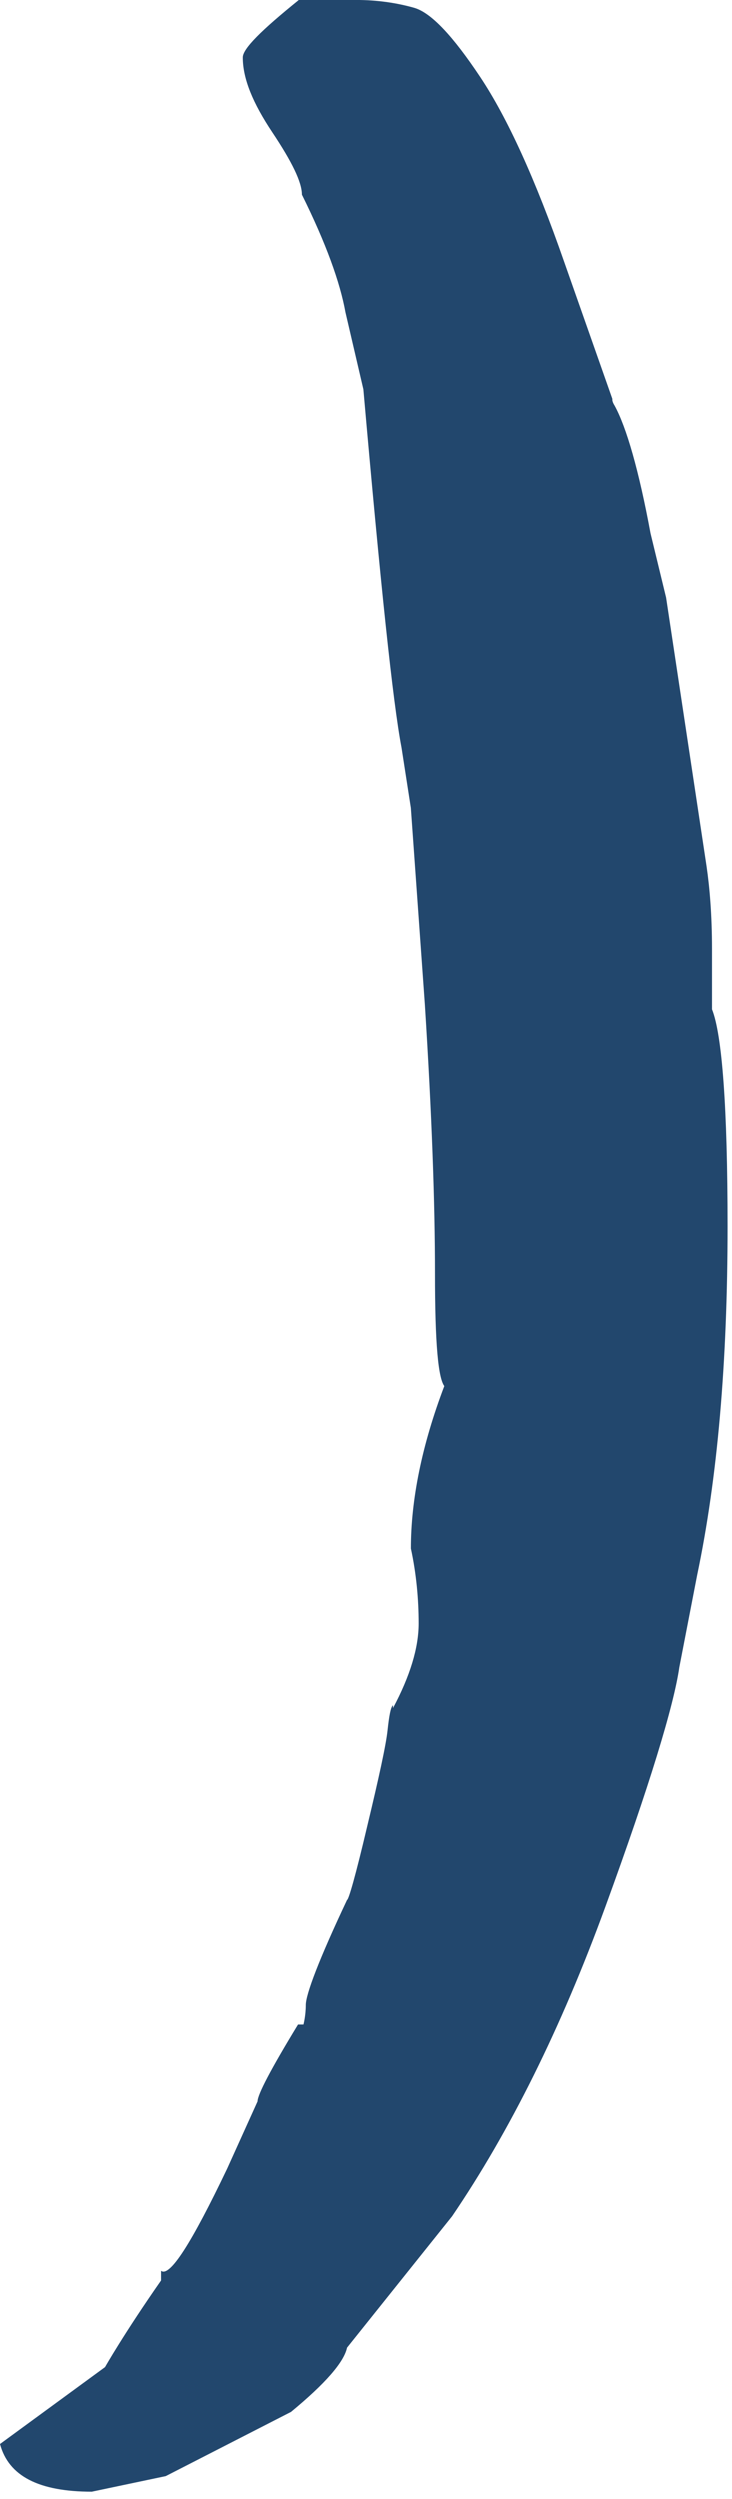
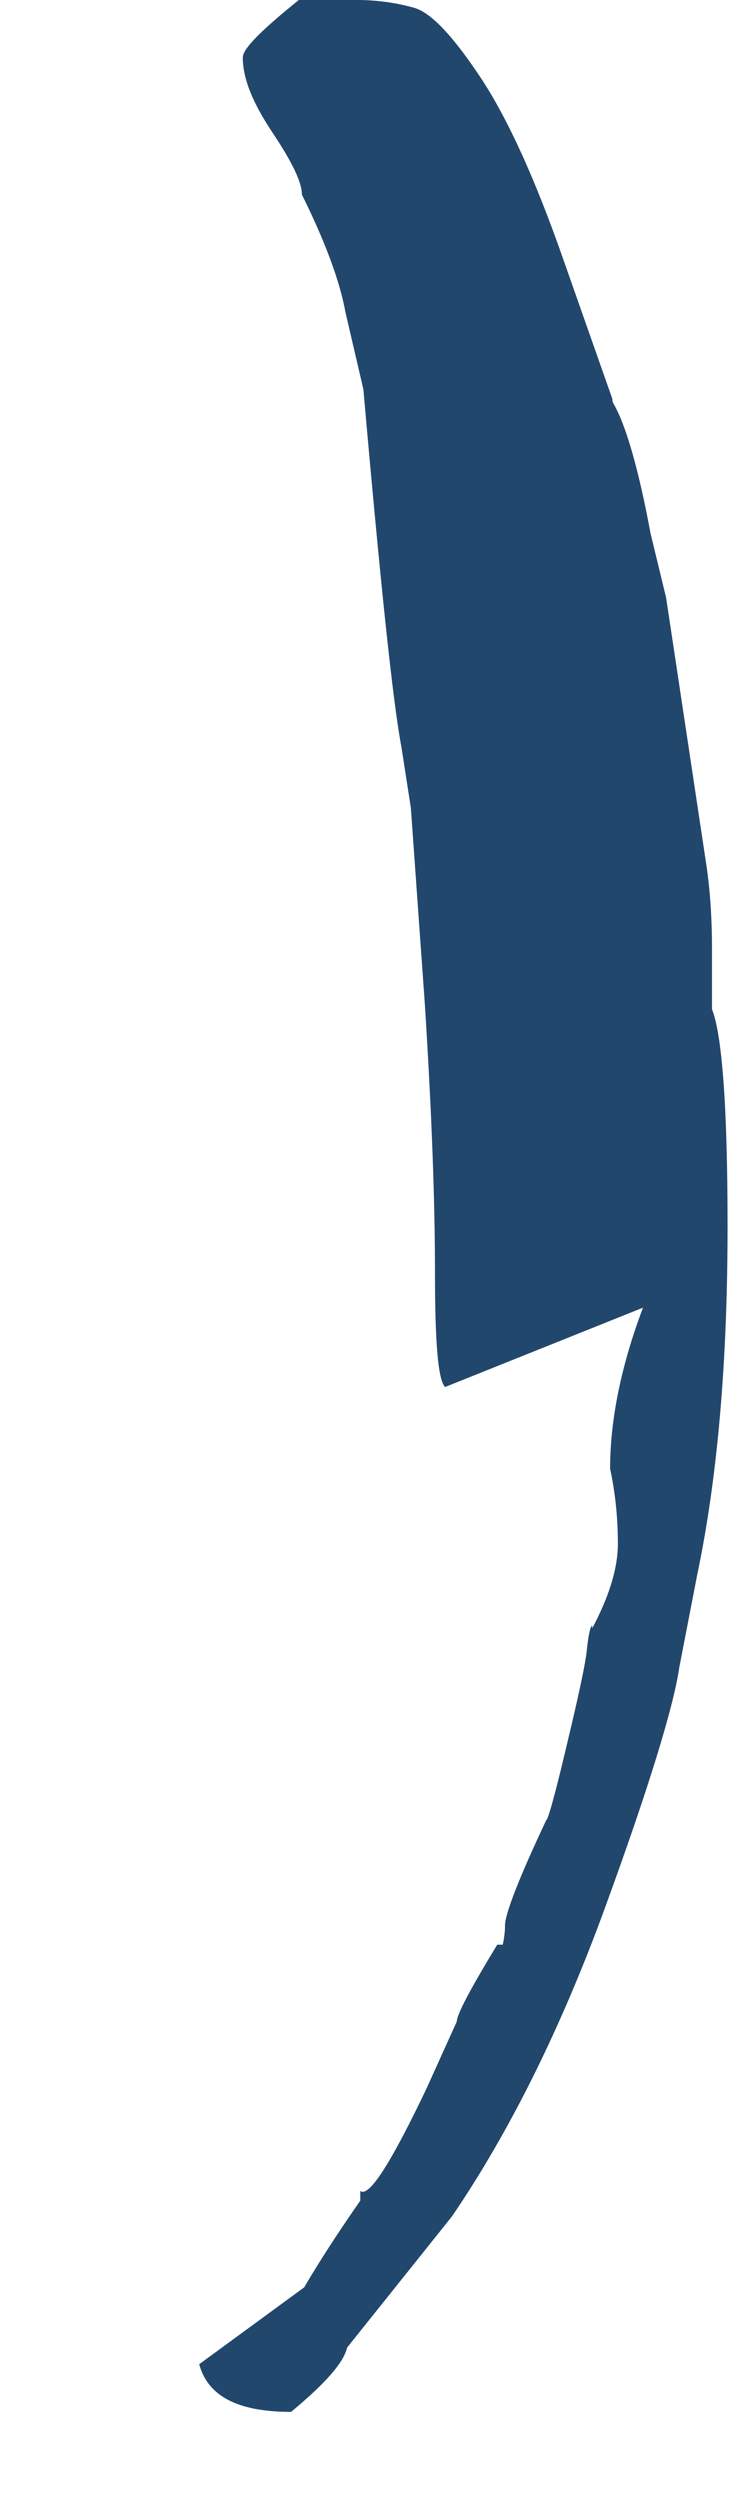
<svg xmlns="http://www.w3.org/2000/svg" width="34" height="116" fill="none">
-   <path d="M20.674 64.38c-.325-.316-.47-2.033-.47-5.286s-.145-7.364-.47-12.47l-.651-9.126-.434-2.801c-.398-2.078-.976-7.59-1.771-16.626l-.831-3.569c-.253-1.401-.904-3.208-2.024-5.467 0-.587-.47-1.536-1.373-2.891s-1.373-2.485-1.373-3.479c0-.407.867-1.265 2.602-2.666h2.675c.976 0 1.879.136 2.675.361s1.807 1.31 3.072 3.208 2.566 4.744 3.903 8.584l2.241 6.37s-.036.09.108.316c.542.994 1.12 2.982 1.663 5.918l.723 2.982 1.879 12.469c.145.994.253 2.259.253 3.84v2.801c.47 1.175.723 4.563.723 10.075 0 6.325-.47 11.701-1.41 16.174l-.831 4.292c-.253 1.762-1.373 5.467-3.434 11.114s-4.446 10.436-7.12 14.367l-4.879 6.099c-.145.677-1.012 1.671-2.602 2.982l-5.819 2.981-3.434.723c-2.458 0-3.867-.723-4.265-2.213l4.879-3.57s.867-1.536 2.602-4.021v-.451c.398.316 1.41-1.265 3.072-4.744l1.41-3.118c0-.316.614-1.491 1.88-3.569h.253s.108-.407.108-.904.614-2.123 1.916-4.879c.072 0 .398-1.129.94-3.434.542-2.259.867-3.75.94-4.427s.145-1.084.253-1.175v.136c.795-1.491 1.193-2.801 1.193-3.931s-.108-2.304-.361-3.479c0-2.259.506-4.789 1.554-7.545l.036.045z" fill="#22476d" />
+   <path d="M20.674 64.38c-.325-.316-.47-2.033-.47-5.286s-.145-7.364-.47-12.47l-.651-9.126-.434-2.801c-.398-2.078-.976-7.59-1.771-16.626l-.831-3.569c-.253-1.401-.904-3.208-2.024-5.467 0-.587-.47-1.536-1.373-2.891s-1.373-2.485-1.373-3.479c0-.407.867-1.265 2.602-2.666h2.675c.976 0 1.879.136 2.675.361s1.807 1.31 3.072 3.208 2.566 4.744 3.903 8.584l2.241 6.37s-.036.09.108.316c.542.994 1.12 2.982 1.663 5.918l.723 2.982 1.879 12.469c.145.994.253 2.259.253 3.84v2.801c.47 1.175.723 4.563.723 10.075 0 6.325-.47 11.701-1.41 16.174l-.831 4.292c-.253 1.762-1.373 5.467-3.434 11.114s-4.446 10.436-7.12 14.367l-4.879 6.099c-.145.677-1.012 1.671-2.602 2.982c-2.458 0-3.867-.723-4.265-2.213l4.879-3.57s.867-1.536 2.602-4.021v-.451c.398.316 1.41-1.265 3.072-4.744l1.41-3.118c0-.316.614-1.491 1.88-3.569h.253s.108-.407.108-.904.614-2.123 1.916-4.879c.072 0 .398-1.129.94-3.434.542-2.259.867-3.75.94-4.427s.145-1.084.253-1.175v.136c.795-1.491 1.193-2.801 1.193-3.931s-.108-2.304-.361-3.479c0-2.259.506-4.789 1.554-7.545l.036.045z" fill="#22476d" />
</svg>